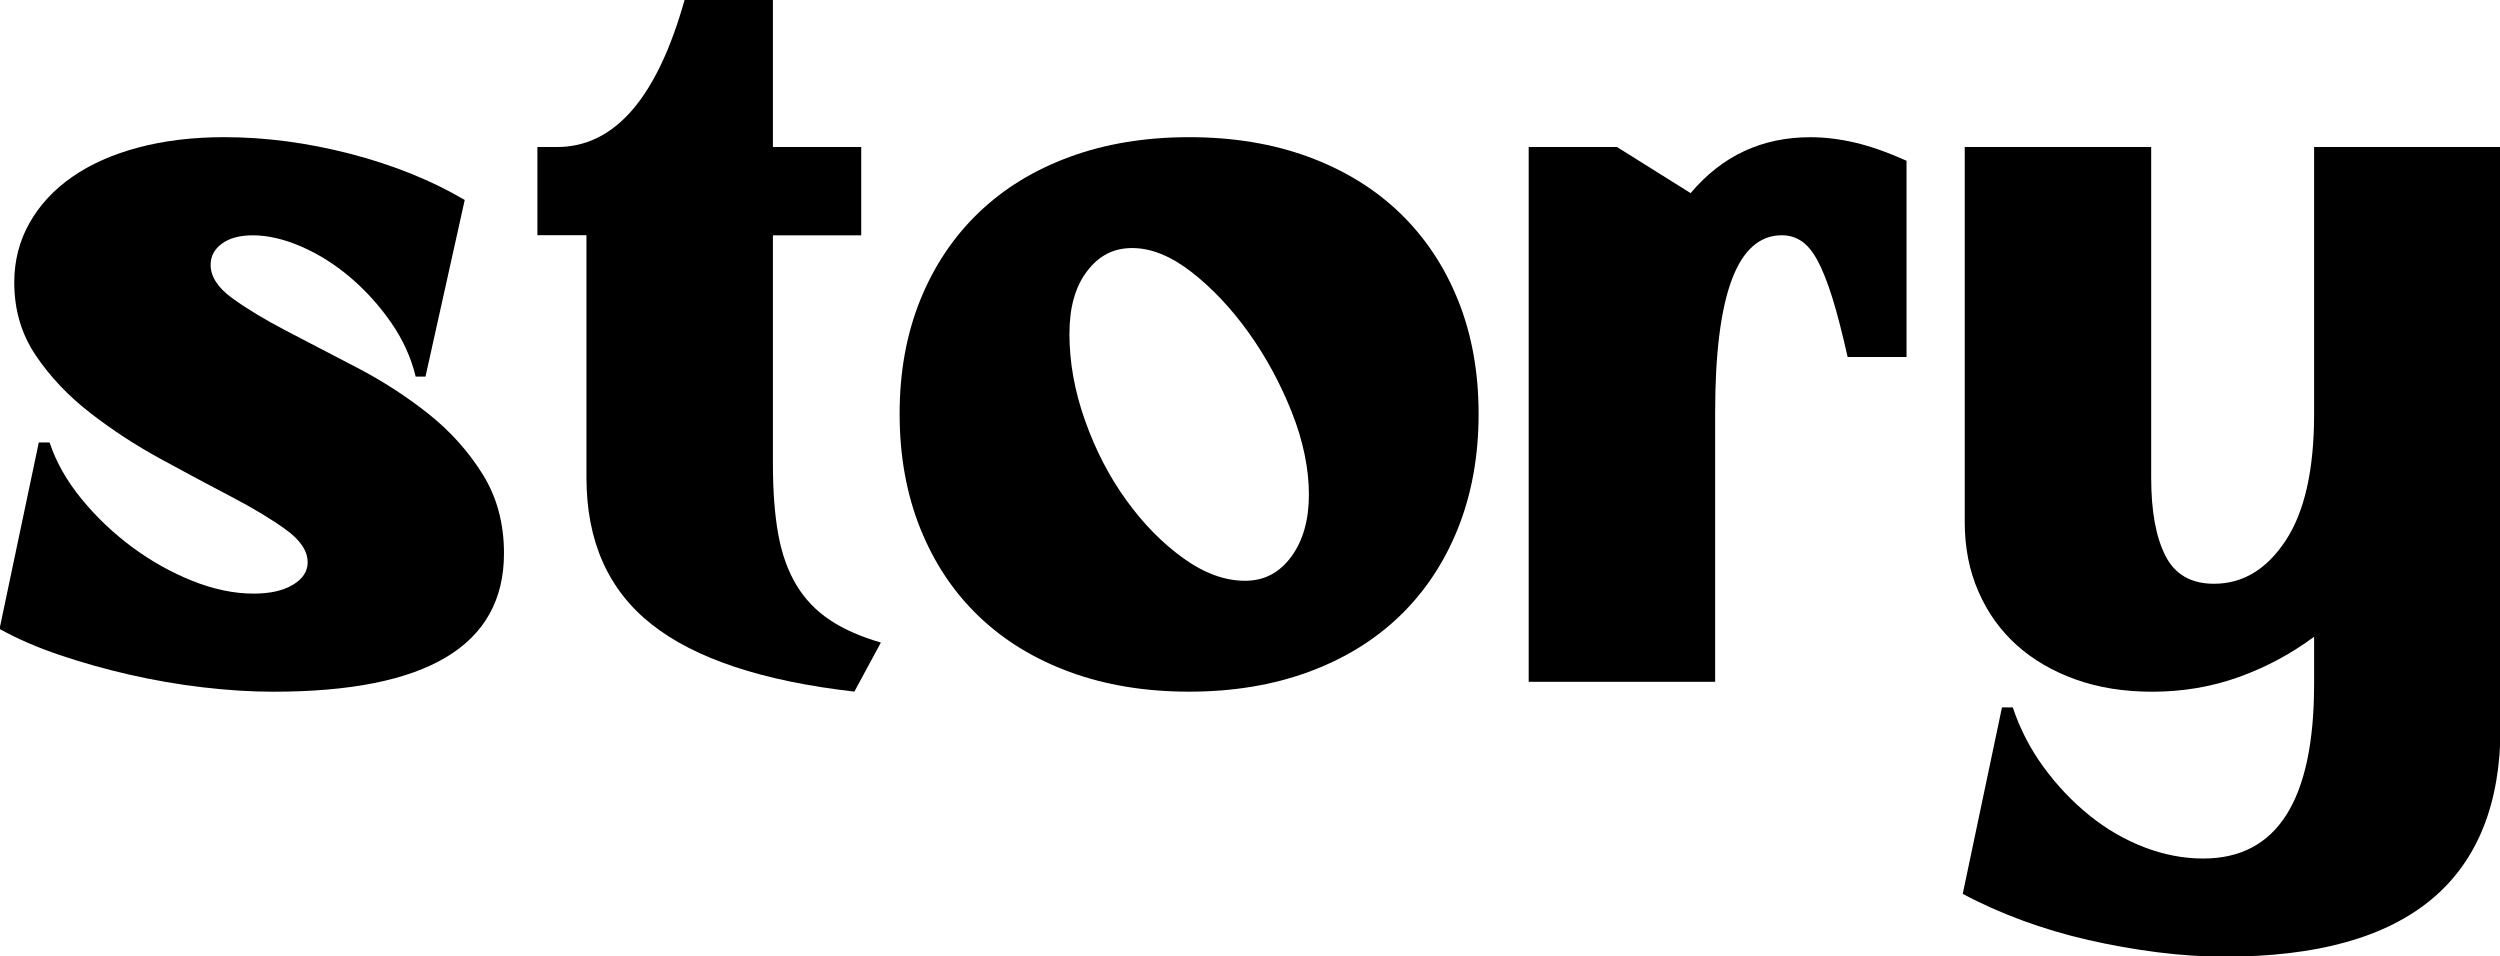
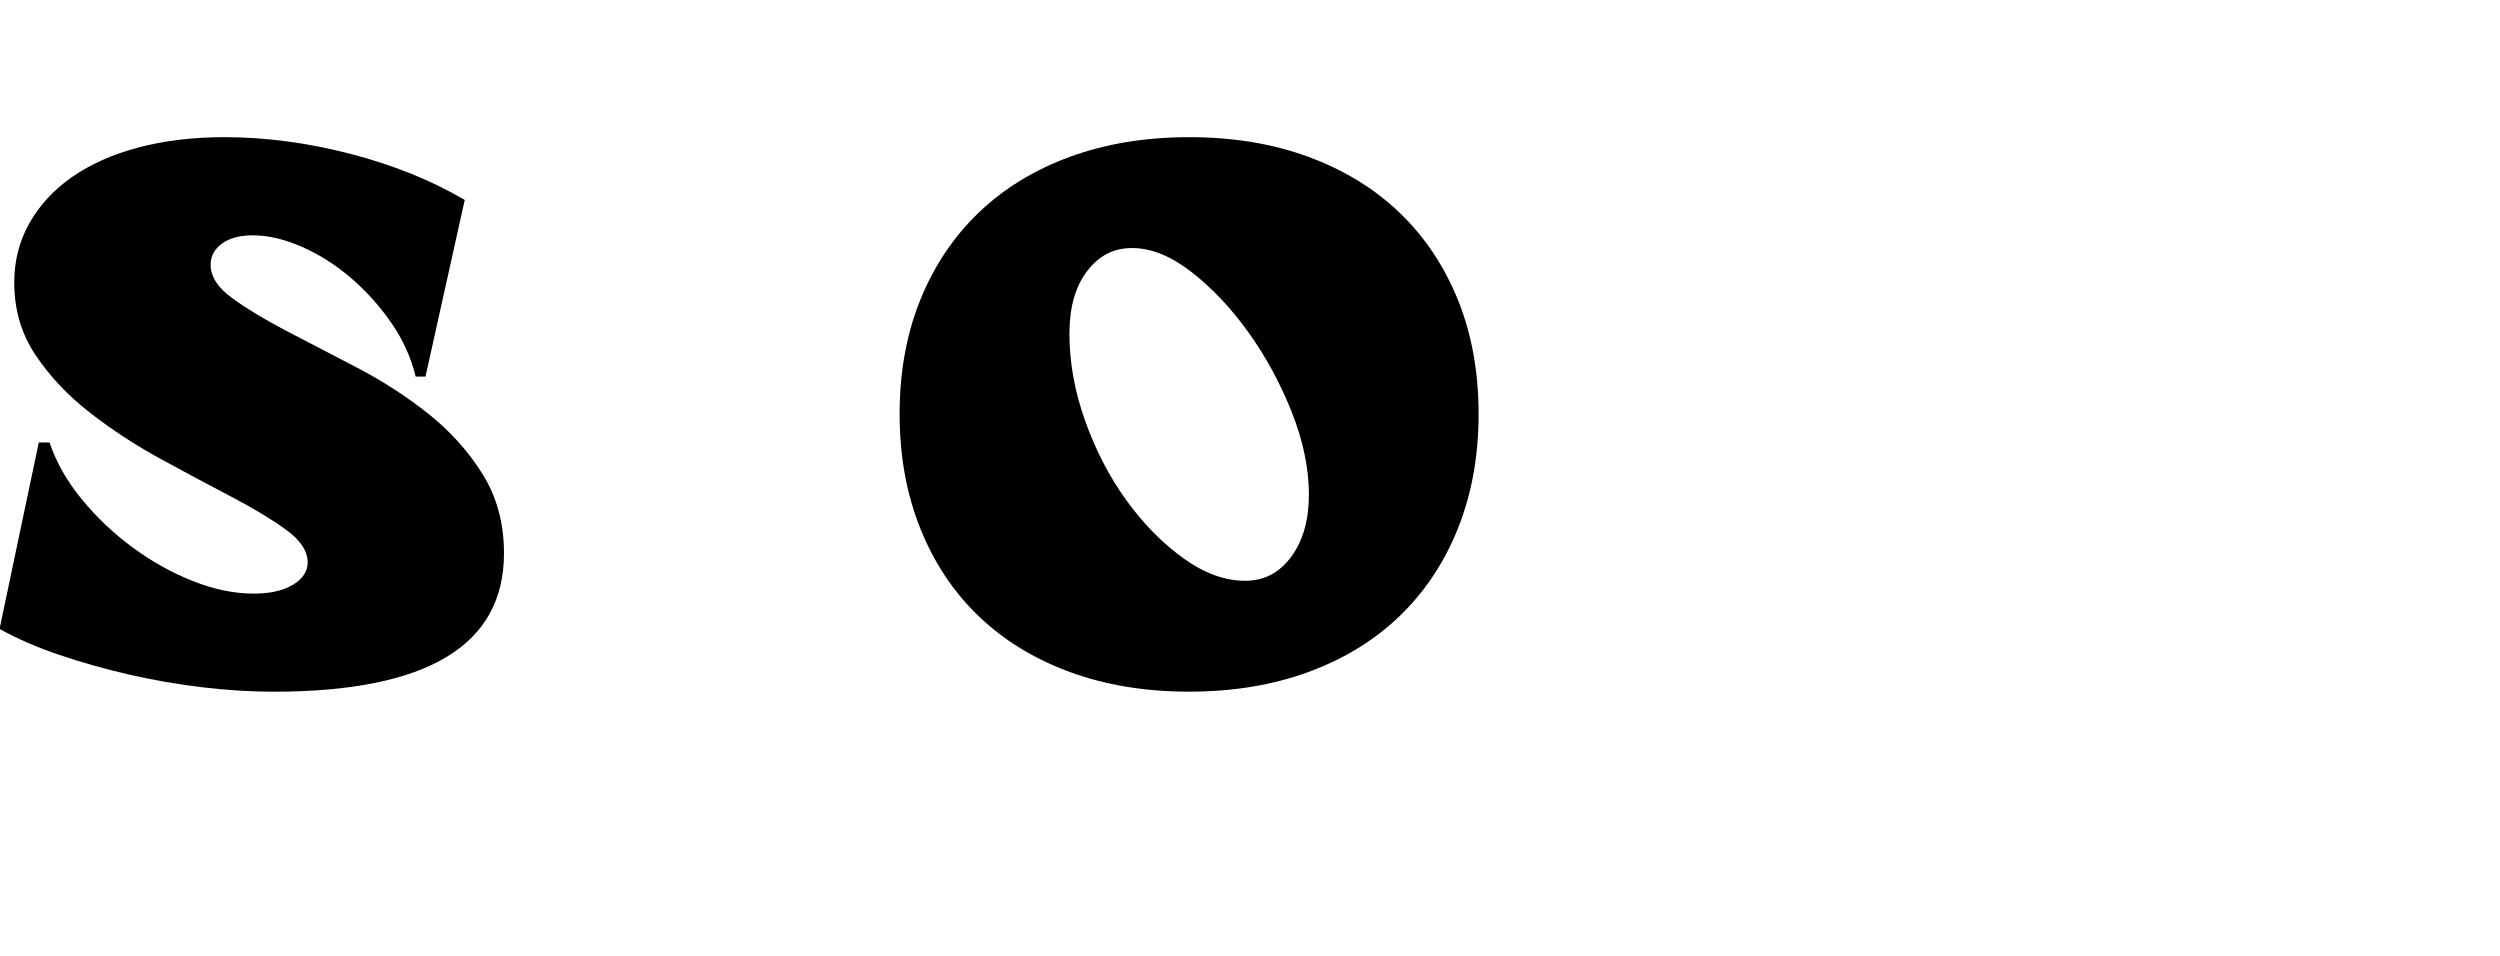
<svg xmlns="http://www.w3.org/2000/svg" id="Layer_1" data-name="Layer 1" viewBox="0 0 528 202">
  <defs>
    <style>
      .cls-1 {
        stroke-width: 0px;
      }
    </style>
  </defs>
  <path class="cls-1" d="m64.97,118.72c0-2.35-1.52-4.63-4.56-6.84-3.04-2.21-6.88-4.52-11.5-6.94-4.63-2.42-9.61-5.08-14.92-7.98-5.32-2.9-10.3-6.15-14.92-9.74-4.63-3.59-8.47-7.63-11.5-12.13-3.04-4.49-4.56-9.64-4.56-15.44,0-4.56,1.07-8.74,3.21-12.54,2.14-3.8,5.15-7.05,9.02-9.74,3.87-2.69,8.53-4.77,13.99-6.22,5.46-1.45,11.5-2.18,18.14-2.18,8.71,0,17.58,1.18,26.63,3.52,9.05,2.35,17.1,5.6,24.15,9.74l-8.29,37.31h-2.07c-.97-4.01-2.69-7.81-5.18-11.4-2.49-3.59-5.36-6.77-8.6-9.53-3.25-2.76-6.7-4.94-10.36-6.53-3.66-1.59-7.08-2.38-10.26-2.38-2.77,0-4.94.59-6.53,1.76-1.59,1.18-2.38,2.66-2.38,4.46,0,2.49,1.52,4.84,4.56,7.05,3.04,2.21,6.87,4.53,11.5,6.94,4.63,2.42,9.6,5.01,14.92,7.77,5.32,2.77,10.29,5.98,14.92,9.64,4.63,3.66,8.46,7.91,11.5,12.75,3.04,4.84,4.56,10.43,4.56,16.79,0,19.48-16.24,29.23-48.71,29.23-4.7,0-9.67-.31-14.92-.93-5.25-.62-10.44-1.52-15.55-2.69-5.11-1.17-10.02-2.56-14.72-4.15-4.7-1.59-8.91-3.42-12.64-5.49l8.29-39.38h2.28c1.38,4.15,3.63,8.12,6.74,11.92,3.11,3.8,6.67,7.19,10.67,10.16,4.01,2.97,8.26,5.36,12.75,7.15,4.49,1.8,8.81,2.69,12.95,2.69,3.45,0,6.22-.62,8.29-1.87,2.07-1.24,3.11-2.83,3.11-4.77Z" />
-   <path class="cls-1" d="m113.49,31.05h4.15c12.16,0,21.14-10.36,26.95-31.09h18.65v31.09h18.65v18.65h-18.65v48.29c0,5.8.38,10.78,1.14,14.92.76,4.15,2.04,7.7,3.83,10.67,1.79,2.97,4.15,5.42,7.05,7.36,2.9,1.94,6.49,3.52,10.78,4.77l-5.6,10.36c-19.35-2.21-33.61-6.94-42.8-14.2-9.19-7.25-13.78-17.58-13.78-30.99v-51.2h-10.36v-18.65Z" />
  <path class="cls-1" d="m190,87.42c0-8.84,1.45-16.86,4.35-24.04,2.9-7.18,7.01-13.33,12.33-18.45,5.32-5.11,11.74-9.05,19.28-11.81,7.53-2.76,15.92-4.15,25.18-4.15s17.65,1.38,25.18,4.15c7.53,2.77,13.96,6.7,19.28,11.81,5.32,5.11,9.43,11.26,12.33,18.45,2.9,7.19,4.35,15.2,4.35,24.04s-1.45,16.89-4.35,24.15c-2.9,7.25-7.02,13.44-12.33,18.55-5.32,5.11-11.75,9.05-19.28,11.81-7.53,2.76-15.93,4.15-25.18,4.15s-17.65-1.38-25.18-4.15c-7.53-2.76-13.96-6.7-19.28-11.81-5.32-5.11-9.43-11.3-12.33-18.55-2.9-7.25-4.35-15.3-4.35-24.15Zm35.86-17c0,6.08,1.1,12.23,3.32,18.45,2.21,6.22,5.11,11.81,8.71,16.79,3.59,4.97,7.6,9.05,12.02,12.23,4.42,3.18,8.77,4.77,13.06,4.77,4.01,0,7.25-1.69,9.74-5.08,2.49-3.38,3.73-7.77,3.73-13.16s-1.21-11.33-3.63-17.41c-2.42-6.08-5.46-11.68-9.12-16.79-3.66-5.11-7.67-9.36-12.02-12.75-4.35-3.38-8.53-5.08-12.54-5.08s-7.05,1.63-9.53,4.87c-2.49,3.25-3.73,7.64-3.73,13.16Z" />
-   <path class="cls-1" d="m322.86,31.05h18.65l15.55,9.74c6.63-7.88,15.06-11.81,25.29-11.81,3.04,0,6.18.38,9.43,1.14,3.25.76,6.87,2.04,10.88,3.83v41.45h-12.44c-1.11-4.97-2.18-9.12-3.21-12.44-1.04-3.32-2.07-5.94-3.11-7.88-1.04-1.93-2.18-3.32-3.42-4.15-1.24-.83-2.63-1.24-4.15-1.24-9.4,0-14.09,12.51-14.09,37.52v56.79h-39.38V31.05Z" />
-   <path class="cls-1" d="m469.87,202.05c-4.56,0-9.3-.31-14.2-.93-4.91-.62-9.78-1.49-14.61-2.59-4.84-1.11-9.5-2.49-13.99-4.15-4.49-1.66-8.67-3.52-12.54-5.6l8.29-39.38h2.28c1.52,4.56,3.7,8.77,6.53,12.64,2.83,3.87,6.04,7.25,9.64,10.16,3.59,2.9,7.46,5.15,11.61,6.74,4.15,1.59,8.29,2.38,12.44,2.38,15.61,0,23.42-12.3,23.42-36.89v-9.95c-4.84,3.59-10.12,6.43-15.86,8.5-5.74,2.07-11.85,3.11-18.34,3.11-5.94,0-11.33-.86-16.17-2.59-4.84-1.73-8.98-4.15-12.44-7.25-3.46-3.11-6.15-6.87-8.08-11.3-1.94-4.42-2.9-9.33-2.9-14.72V31.05h39.38v69.85c0,7.05,1,12.54,3.01,16.48,2,3.94,5.42,5.91,10.26,5.91,6.08,0,11.12-3.04,15.13-9.12,4.01-6.08,6.01-14.99,6.01-26.74V31.05h39.38v122.5c0,32.33-19.42,48.5-58.24,48.5Z" />
</svg>